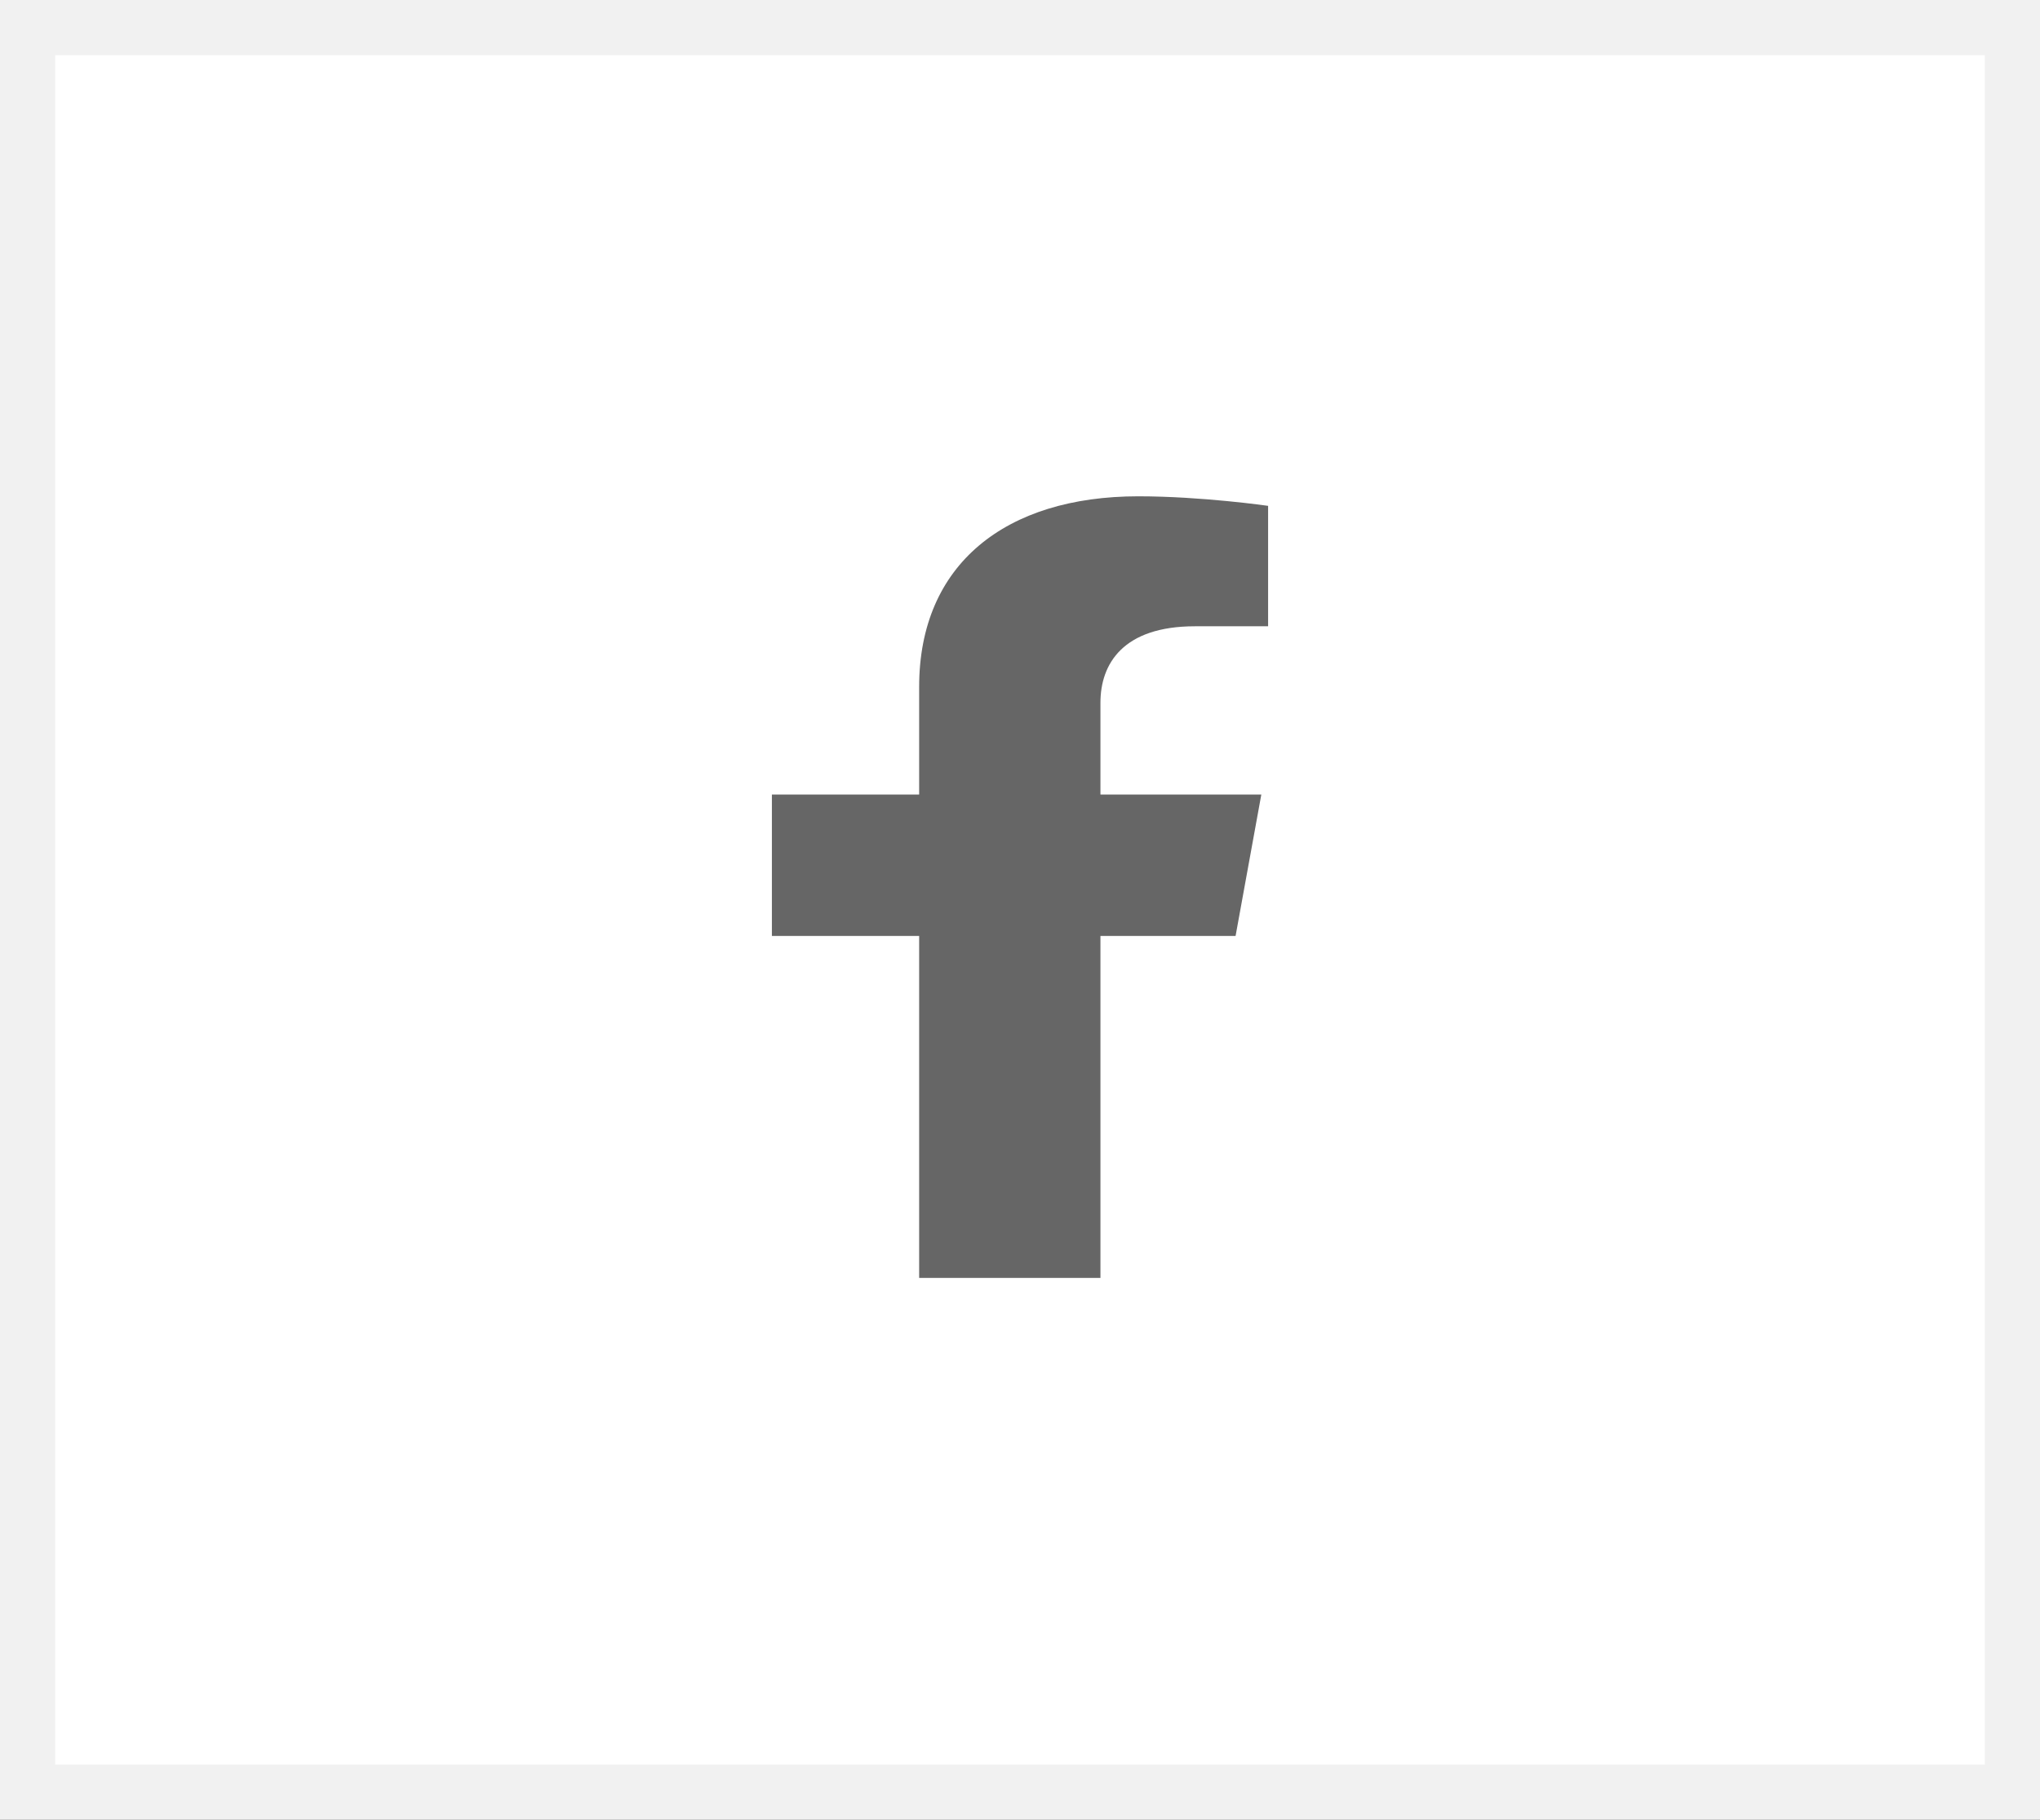
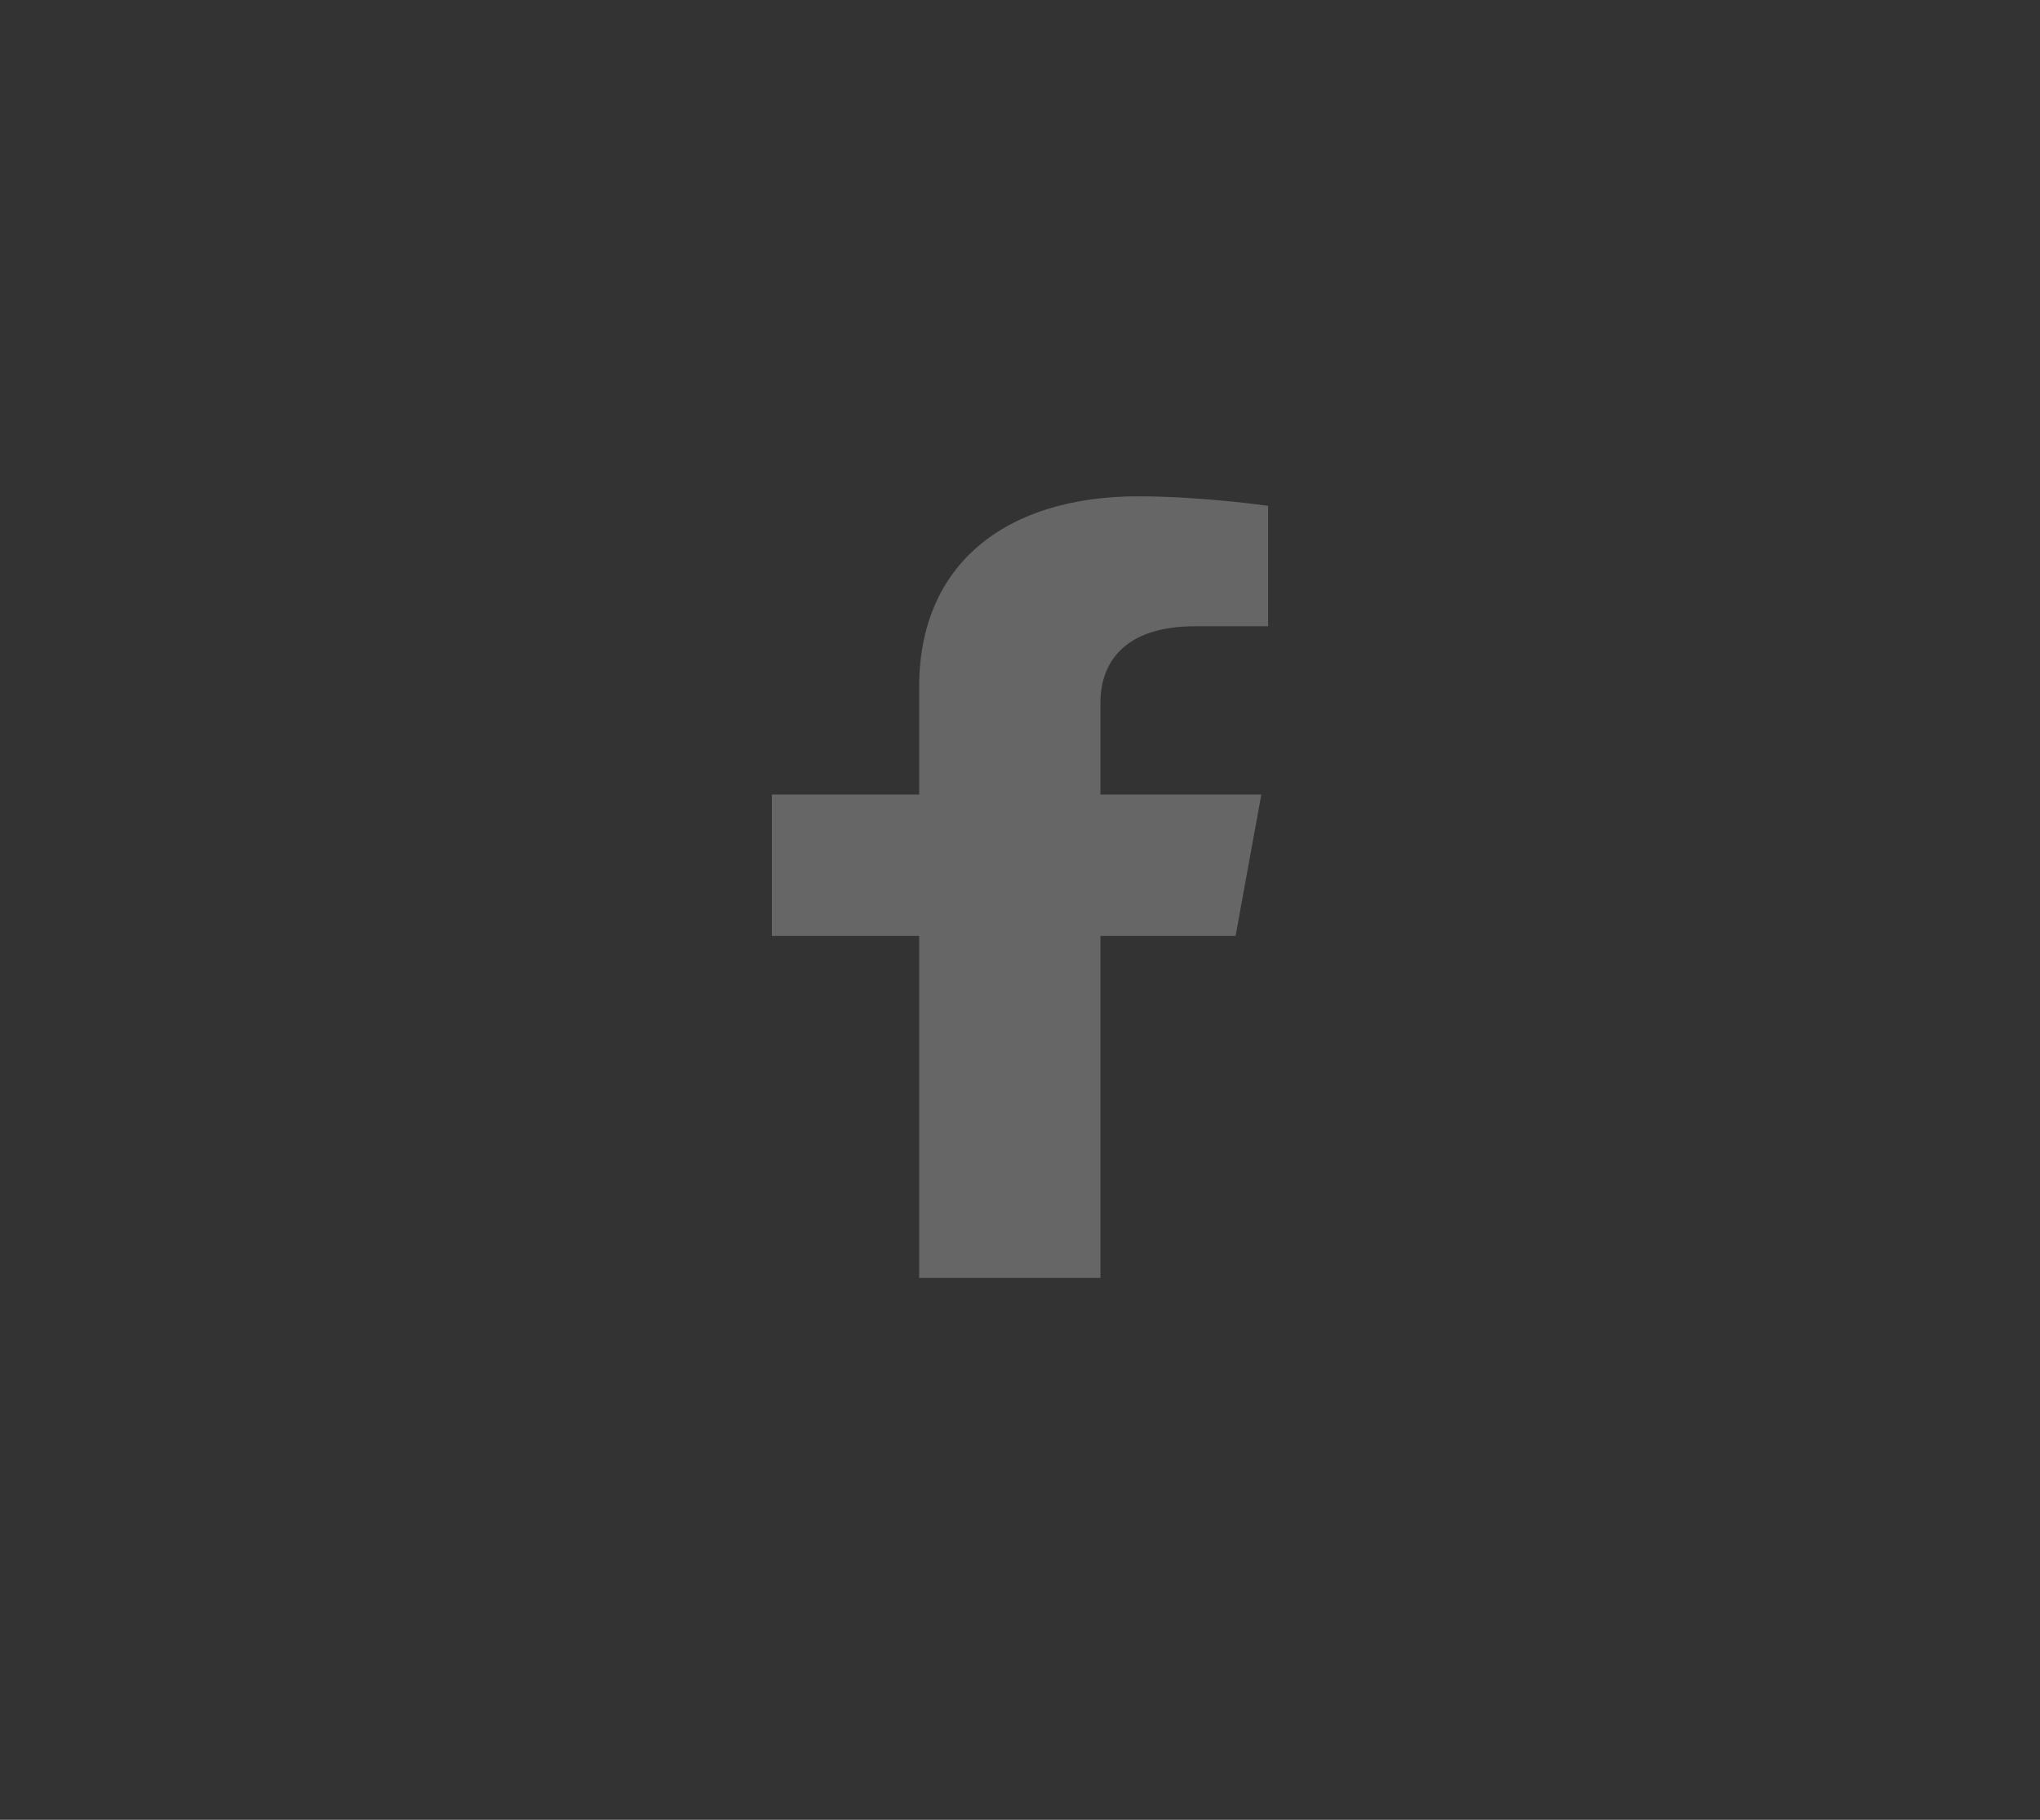
<svg xmlns="http://www.w3.org/2000/svg" width="37" height="33" viewBox="0 0 37 33" fill="none">
  <rect x="0" y="0" width="37" height="33" fill="#333333" stroke="none" />
-   <rect x="0.5" y="0.5" width="36" height="32" fill="white" stroke="#F1F1F1" />
  <path d="M22.41 16.973L22.877 14.408H19.959V12.743C19.959 12.041 20.366 11.357 21.673 11.357H23V9.173C23 9.173 21.796 9 20.645 9C18.242 9 16.671 10.229 16.671 12.453V14.408H14V16.973H16.671V23.174H19.959V16.973H22.41Z" fill="#666666" />
</svg>